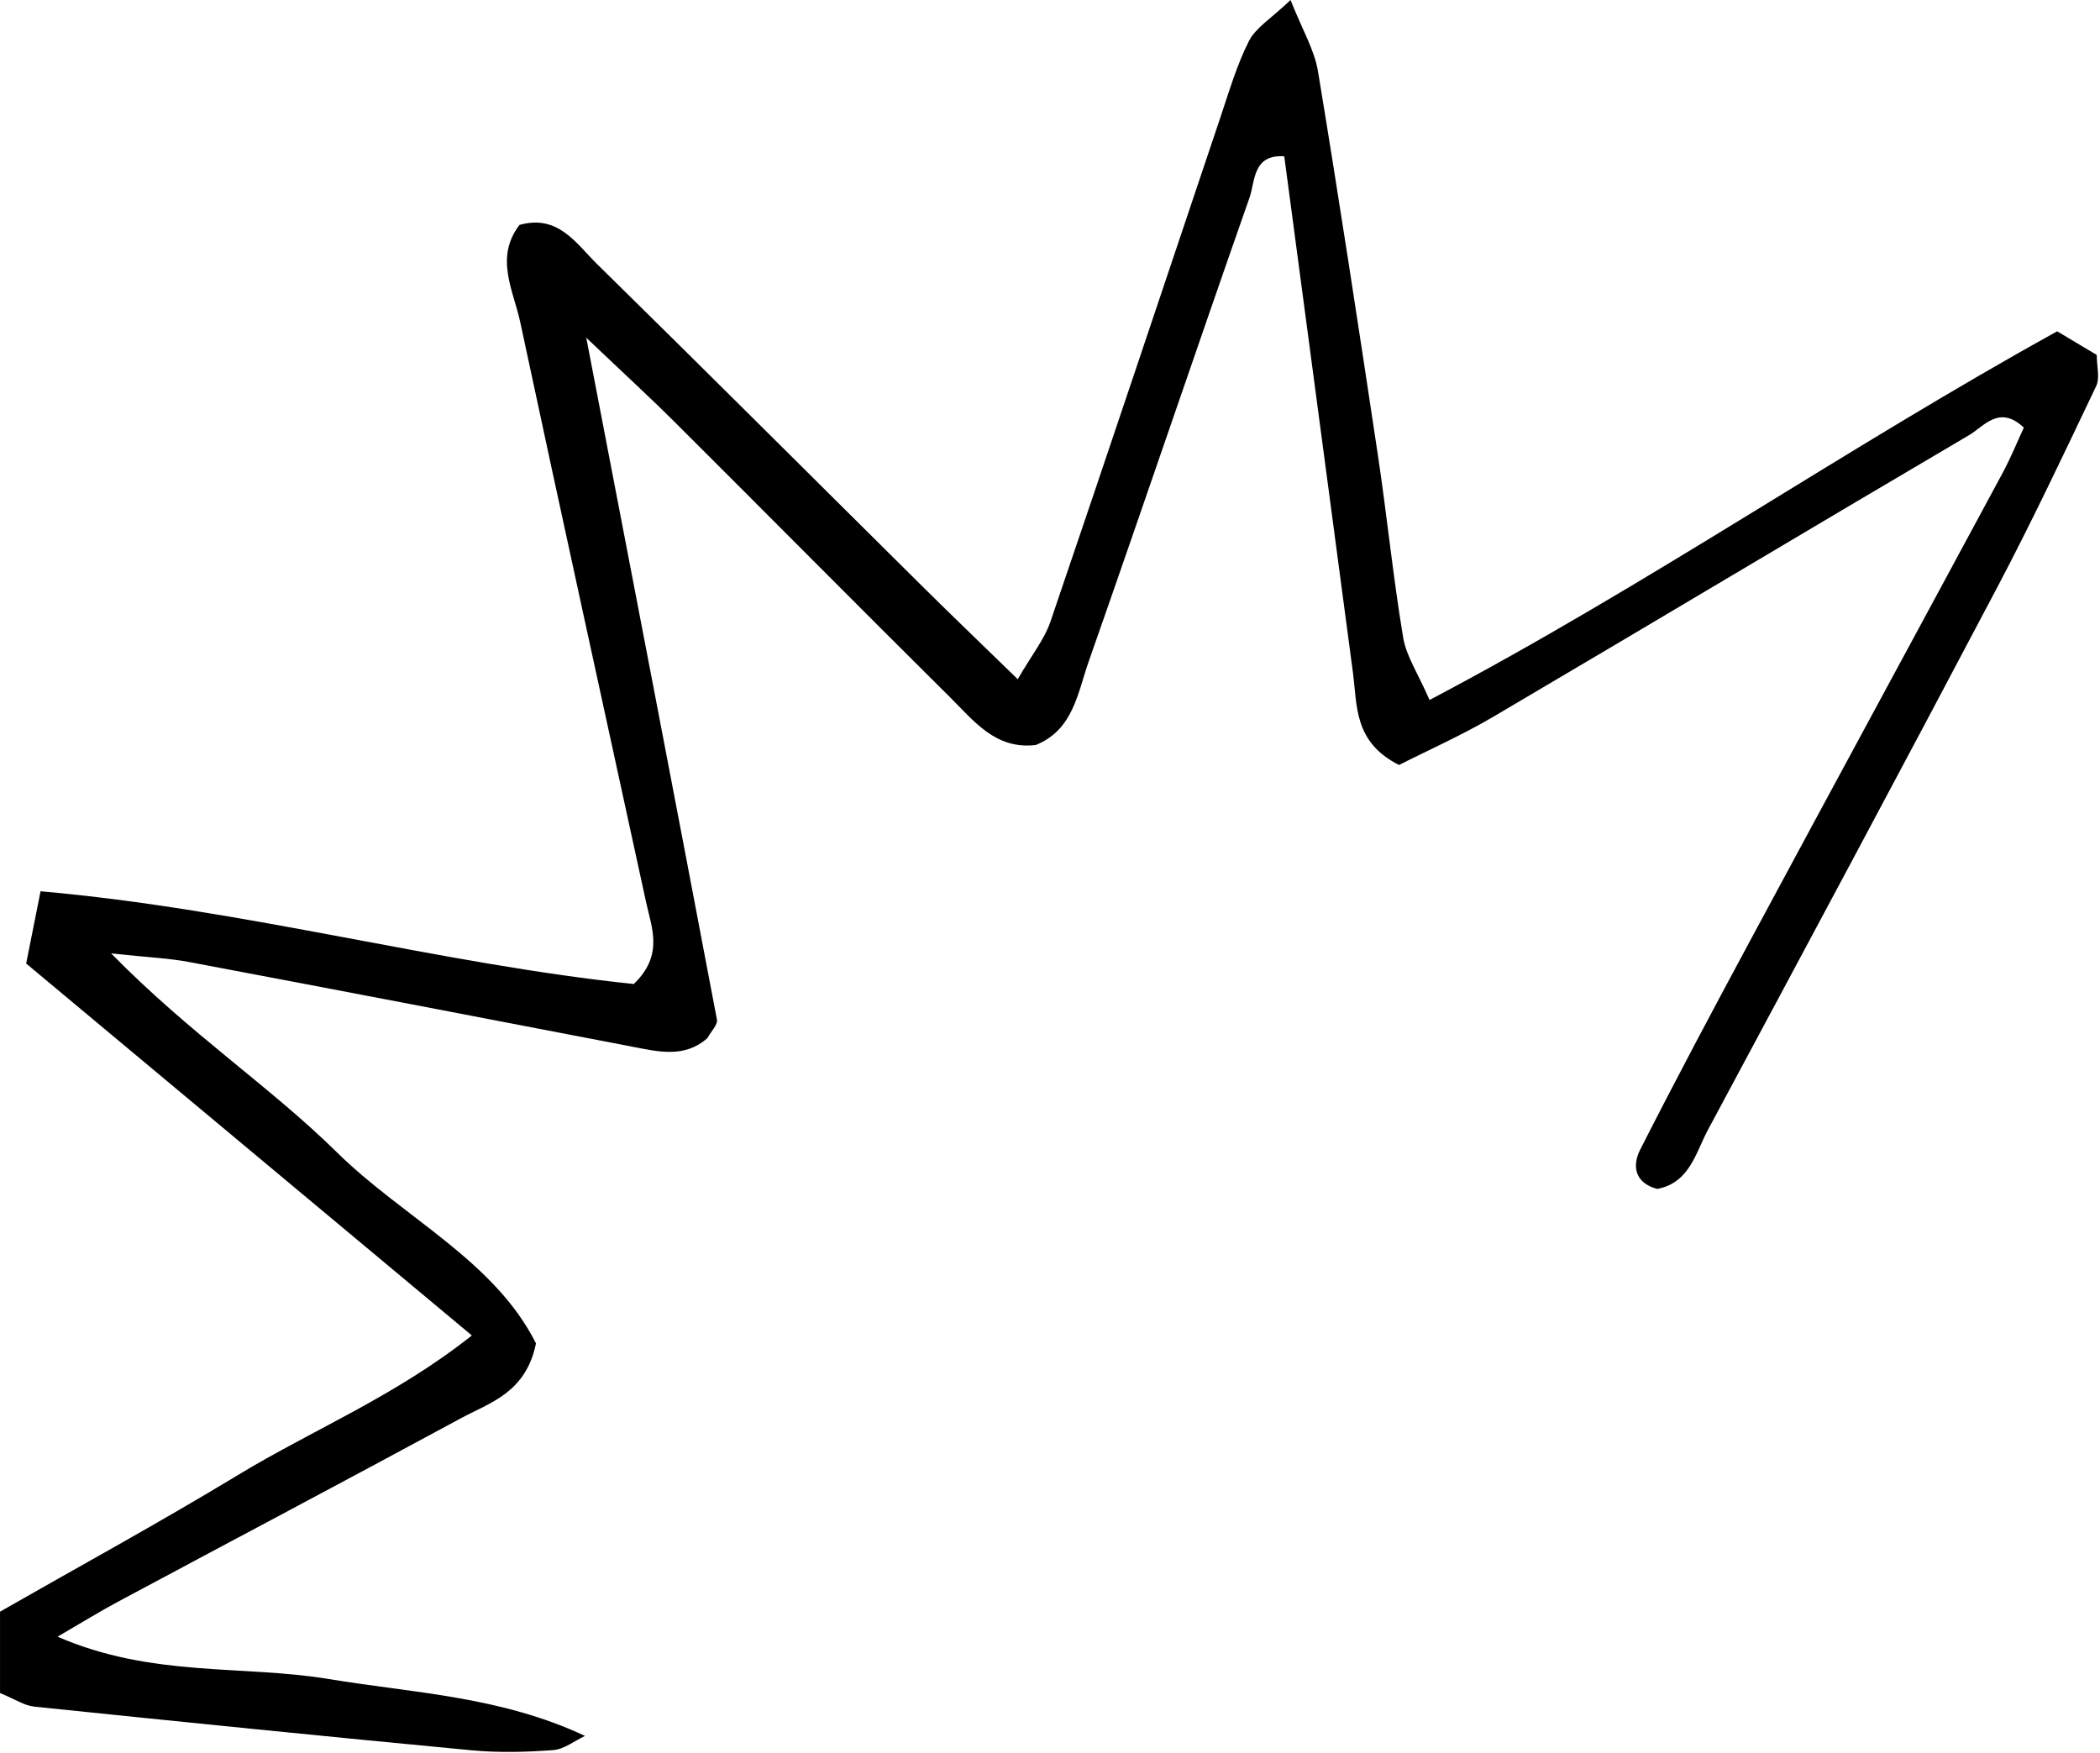
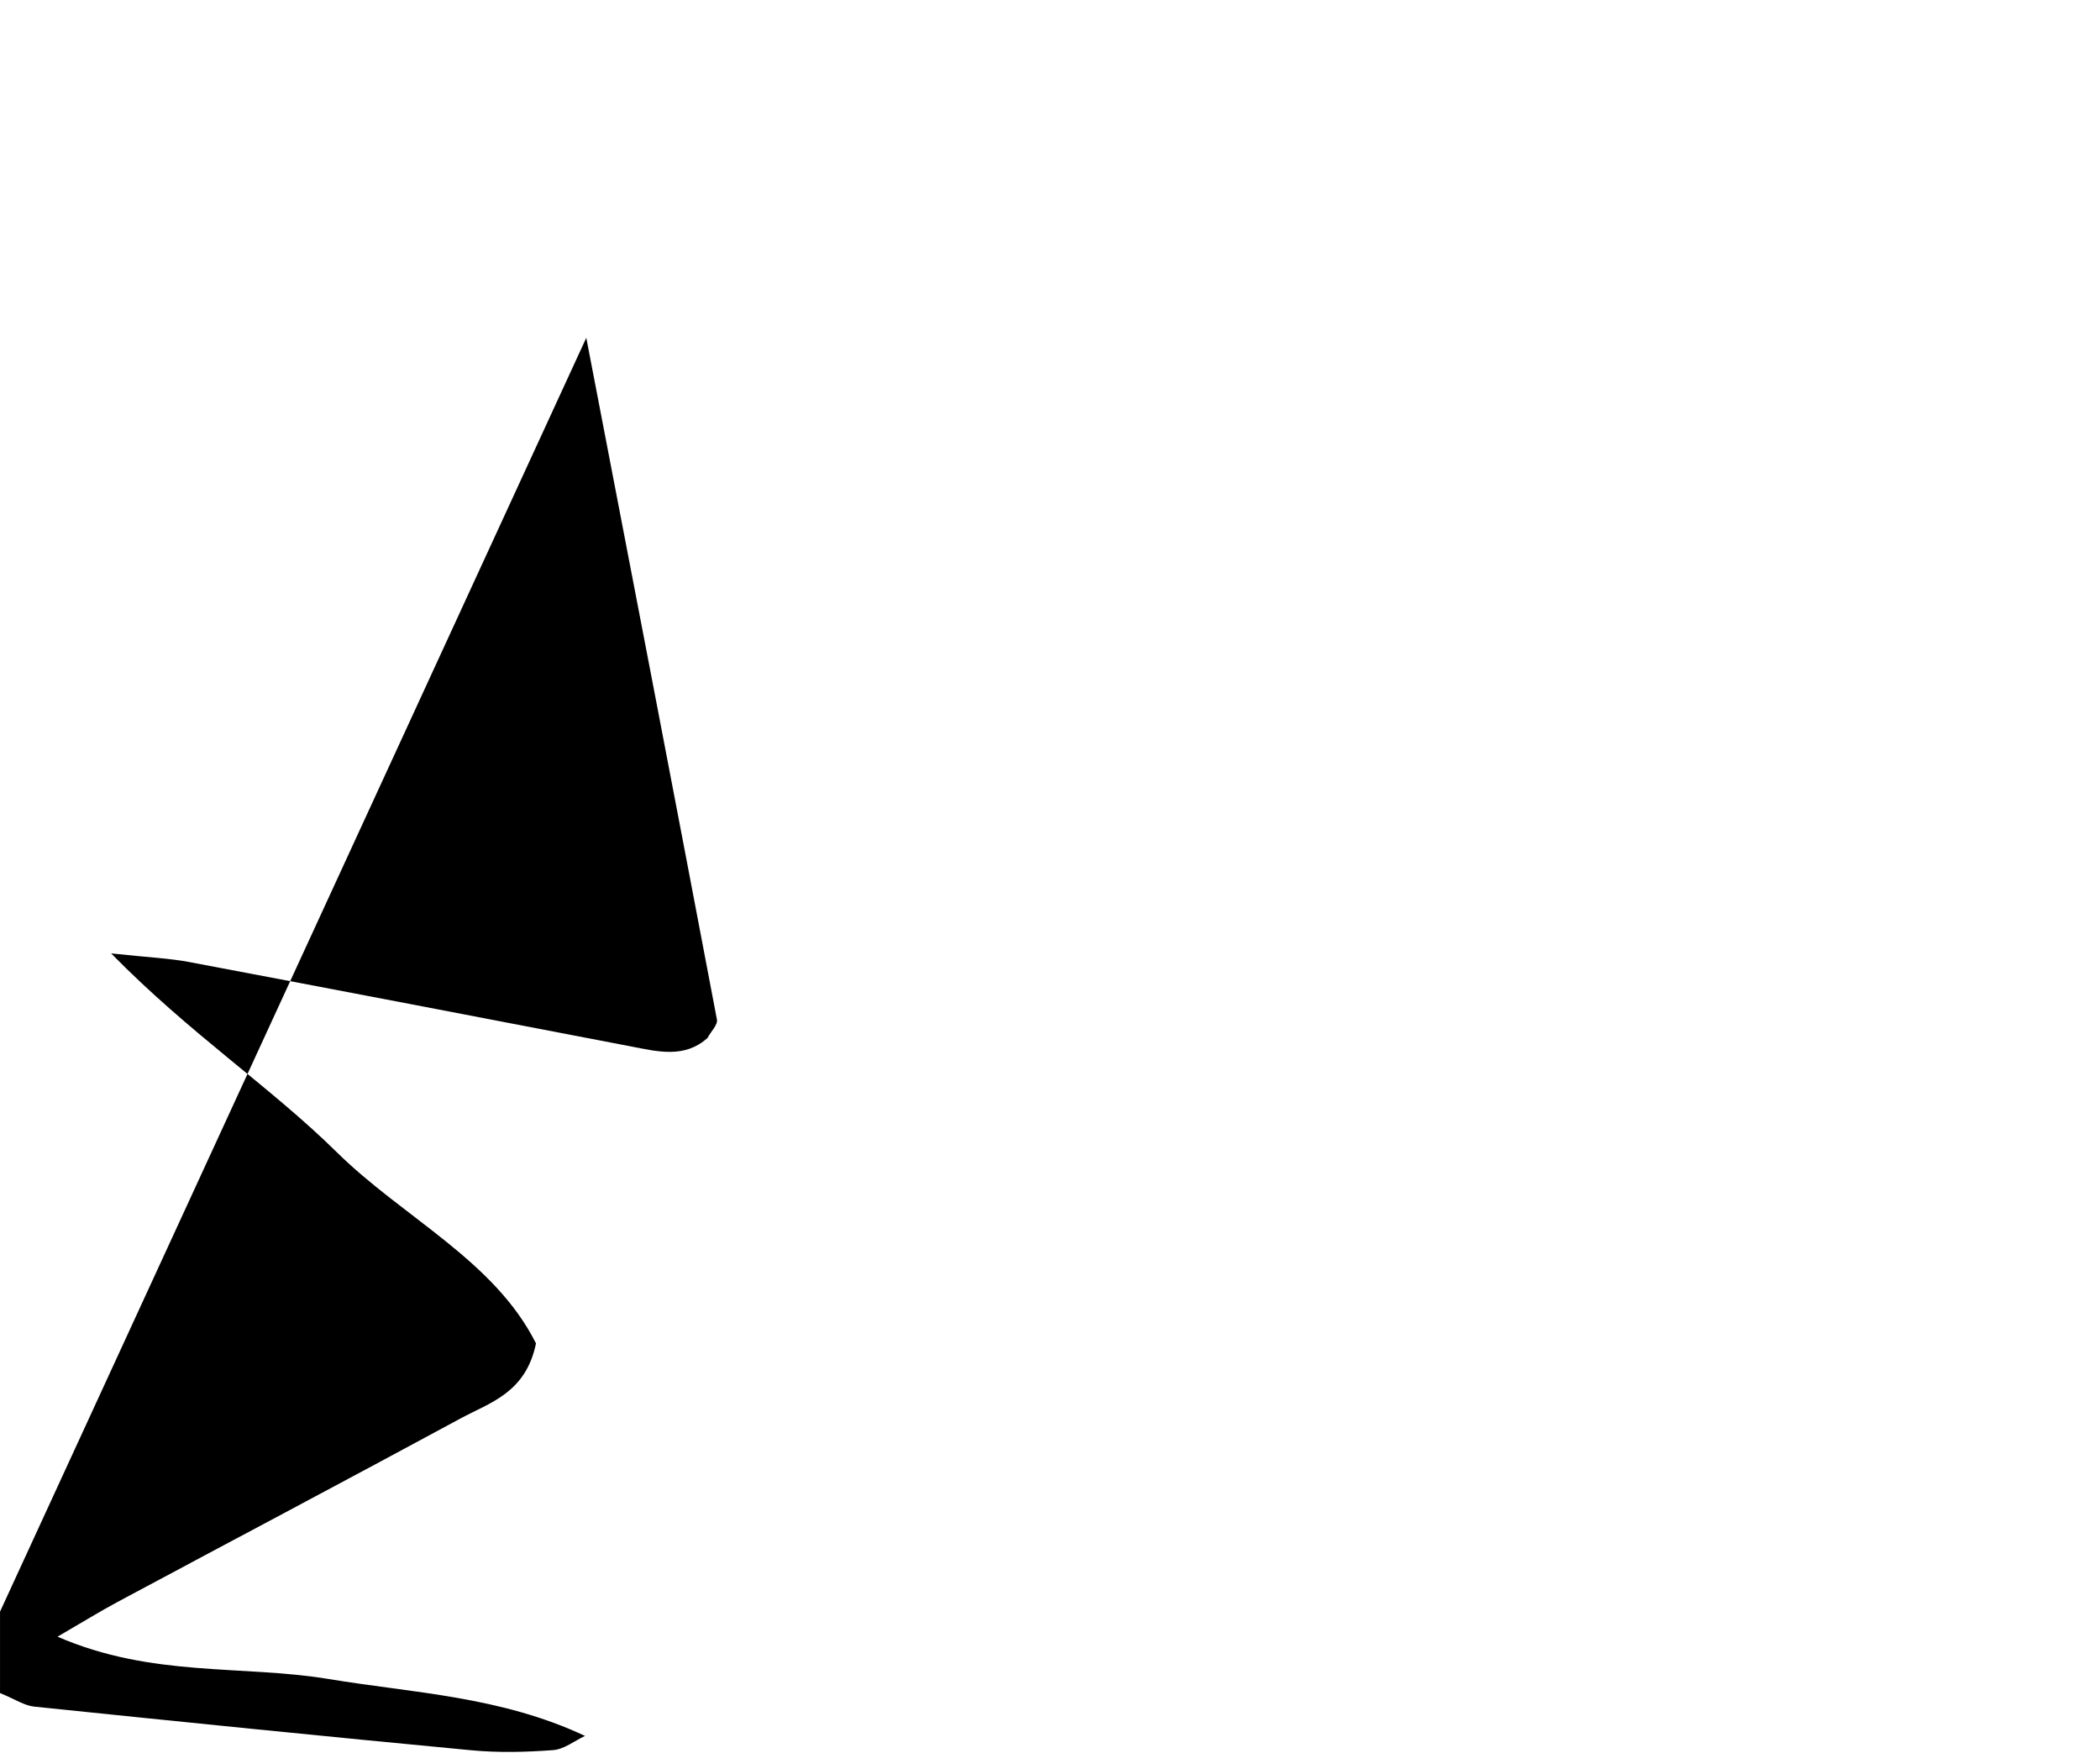
<svg xmlns="http://www.w3.org/2000/svg" data-name="Шар 2" height="823.2" preserveAspectRatio="xMidYMid meet" version="1.0" viewBox="0.0 -0.0 986.2 823.2" width="986.2" zoomAndPan="magnify">
  <g data-name="Шар 1" id="change1_1">
-     <path d="m275.33,158.65c21.82,113.4,41.75,216.77,61.36,320.21.45,2.39-2.75,5.48-4.46,8.64-10.85,9.68-23.42,6.35-36.04,3.92-69.16-13.32-138.34-26.59-207.55-39.65-9.06-1.71-18.38-2.08-36.46-4.02,37.22,37.94,74.63,62.49,105.98,93.37,31.32,30.85,74.03,50.84,93.55,89.8-4.8,23.31-21.67,27.79-35.34,35.19-53.55,28.99-107.4,57.44-161.09,86.19-8.14,4.36-16,9.23-28.26,16.35,44.19,19.24,86.88,13.19,127.29,19.88,39.98,6.62,80.71,8.09,120.42,26.73-4.97,2.33-9.82,6.27-14.93,6.66-12.75.95-25.71,1.28-38.42.08-68.5-6.48-136.96-13.43-205.39-20.51-4.54-.47-8.83-3.43-15.98-6.36v-38.23c36.99-21.15,74.85-41.81,111.69-64.14,35.1-21.28,73.76-36.9,109.89-65.57-71.13-59.36-139.54-116.45-209.31-174.68,2.3-11.53,4.32-21.63,6.77-33.93,96.34,8.48,187.42,34.07,278.58,43.55,14.14-13.59,8.42-26.24,5.78-38.45-19.7-90.78-39.7-181.5-59.09-272.35-3.17-14.86-12.15-30.33-.36-45.7,18.17-5.11,26.61,8.75,36.36,18.31,51.48,50.54,102.5,101.55,153.75,152.33,13.5,13.38,27.23,26.52,43.88,42.71,6.69-11.57,12.53-18.74,15.33-26.94,26.89-78.85,53.23-157.89,79.82-236.85,4.09-12.14,7.69-24.6,13.44-35.95,3.16-6.24,10.33-10.45,19.52-19.24,5.52,13.98,11.21,23.38,12.88,33.44,9.92,60.01,19.1,120.14,28.14,180.3,4.28,28.49,7.12,57.21,11.86,85.61,1.48,8.88,7.05,17.08,12.4,29.39,102.42-53.92,195.82-118.5,294.75-173.14,7.43,4.43,12.73,7.6,18.58,11.1,0,5.4,1.56,10.79-.25,14.58-15.15,31.81-30.2,63.71-46.63,94.86-44.85,85.04-90.29,169.77-135.72,254.5-5.81,10.83-8.54,24.78-23.79,27.74-10.67-2.83-11.87-10.9-7.99-18.53,16.7-32.86,34.02-65.4,51.49-97.86,39.48-73.38,79.22-146.61,118.74-219.97,3.74-6.94,6.71-14.3,9.91-21.19-11.56-10.88-18.65-.63-25.72,3.53-74.58,43.88-148.82,88.35-223.39,132.24-14.91,8.77-30.83,15.82-44.32,22.67-21.37-10.8-19.58-27.94-21.64-43.38-10.75-80.81-21.5-161.61-32.25-242.48-14.89-.98-13.62,11.73-16.31,19.4-25.48,72.58-50.1,145.45-75.59,218.02-5.13,14.62-7.2,31.97-24.79,39.05-18.85,2.28-29.08-11.31-40.24-22.39-43.24-42.91-86.11-86.2-129.25-129.21-11.21-11.18-22.9-21.88-41.57-39.64Z" />
+     <path d="m275.33,158.65c21.82,113.4,41.75,216.77,61.36,320.21.45,2.39-2.75,5.48-4.46,8.64-10.85,9.68-23.42,6.35-36.04,3.92-69.16-13.32-138.34-26.59-207.55-39.65-9.06-1.71-18.38-2.08-36.46-4.02,37.22,37.94,74.63,62.49,105.98,93.37,31.32,30.85,74.03,50.84,93.55,89.8-4.8,23.31-21.67,27.79-35.34,35.19-53.55,28.99-107.4,57.44-161.09,86.19-8.14,4.36-16,9.23-28.26,16.35,44.19,19.24,86.88,13.19,127.29,19.88,39.98,6.62,80.71,8.09,120.42,26.73-4.97,2.33-9.82,6.27-14.93,6.66-12.75.95-25.71,1.28-38.42.08-68.5-6.48-136.96-13.43-205.39-20.51-4.54-.47-8.83-3.43-15.98-6.36v-38.23Z" />
  </g>
</svg>